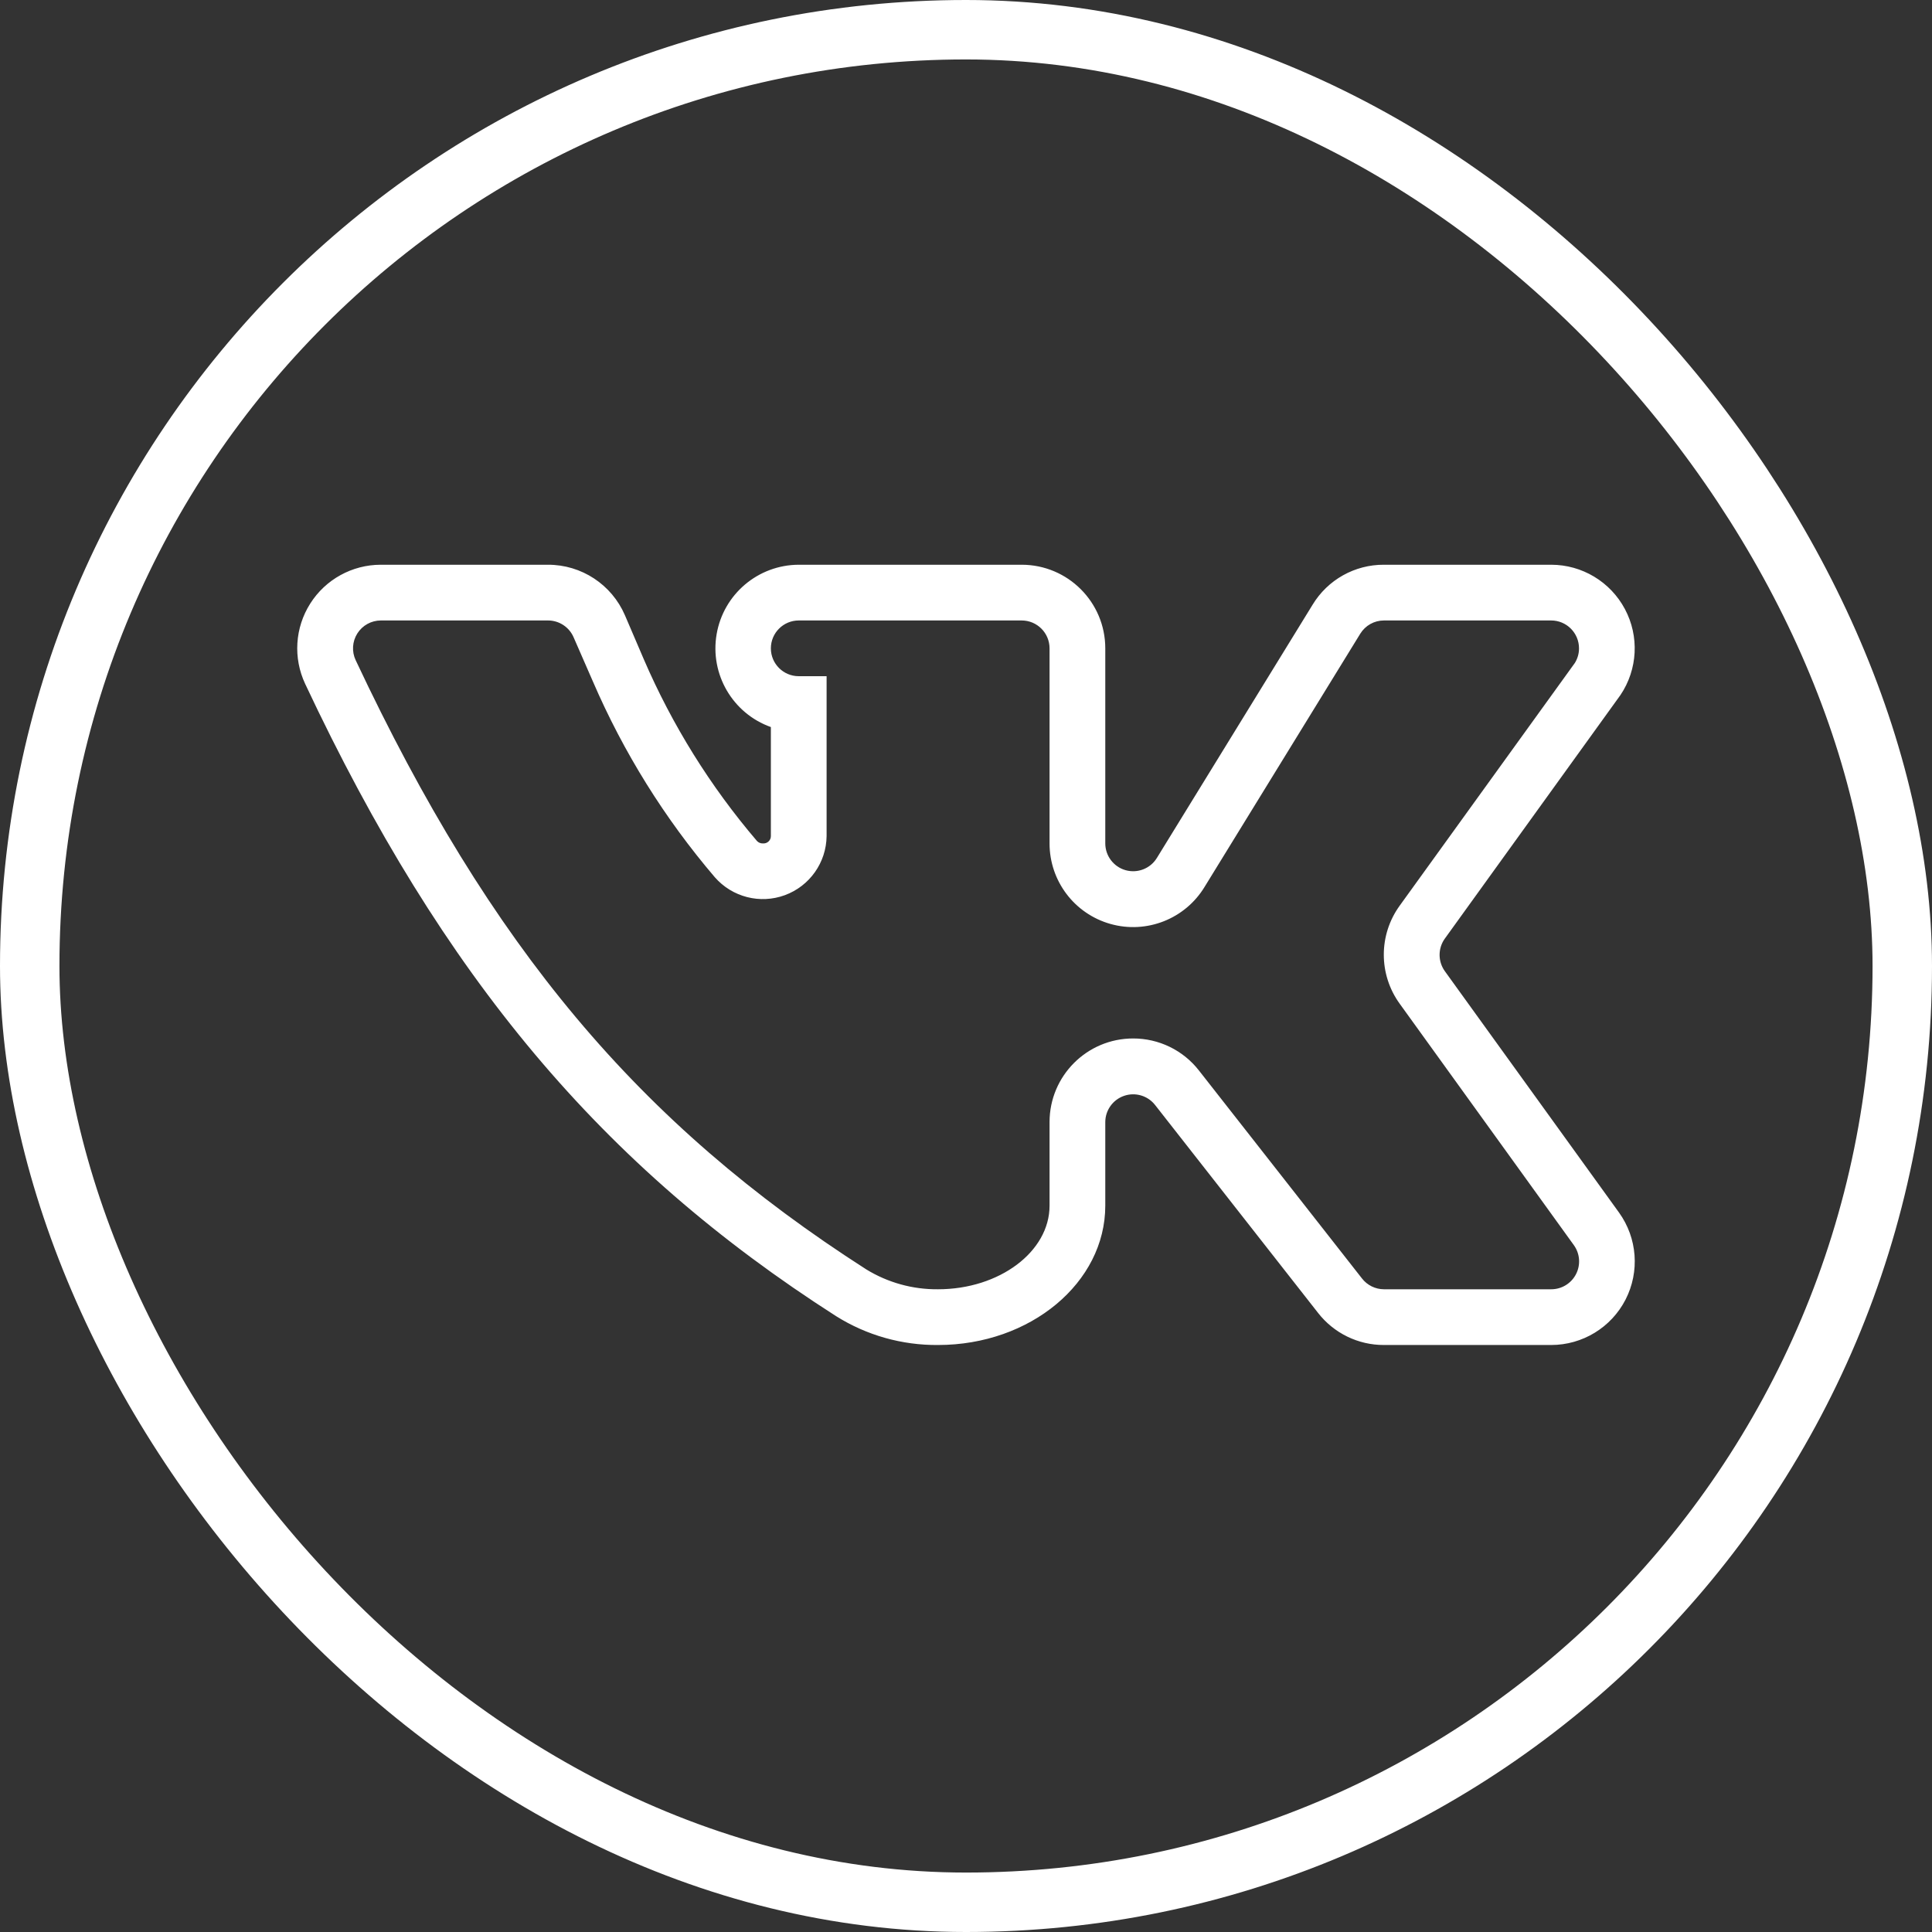
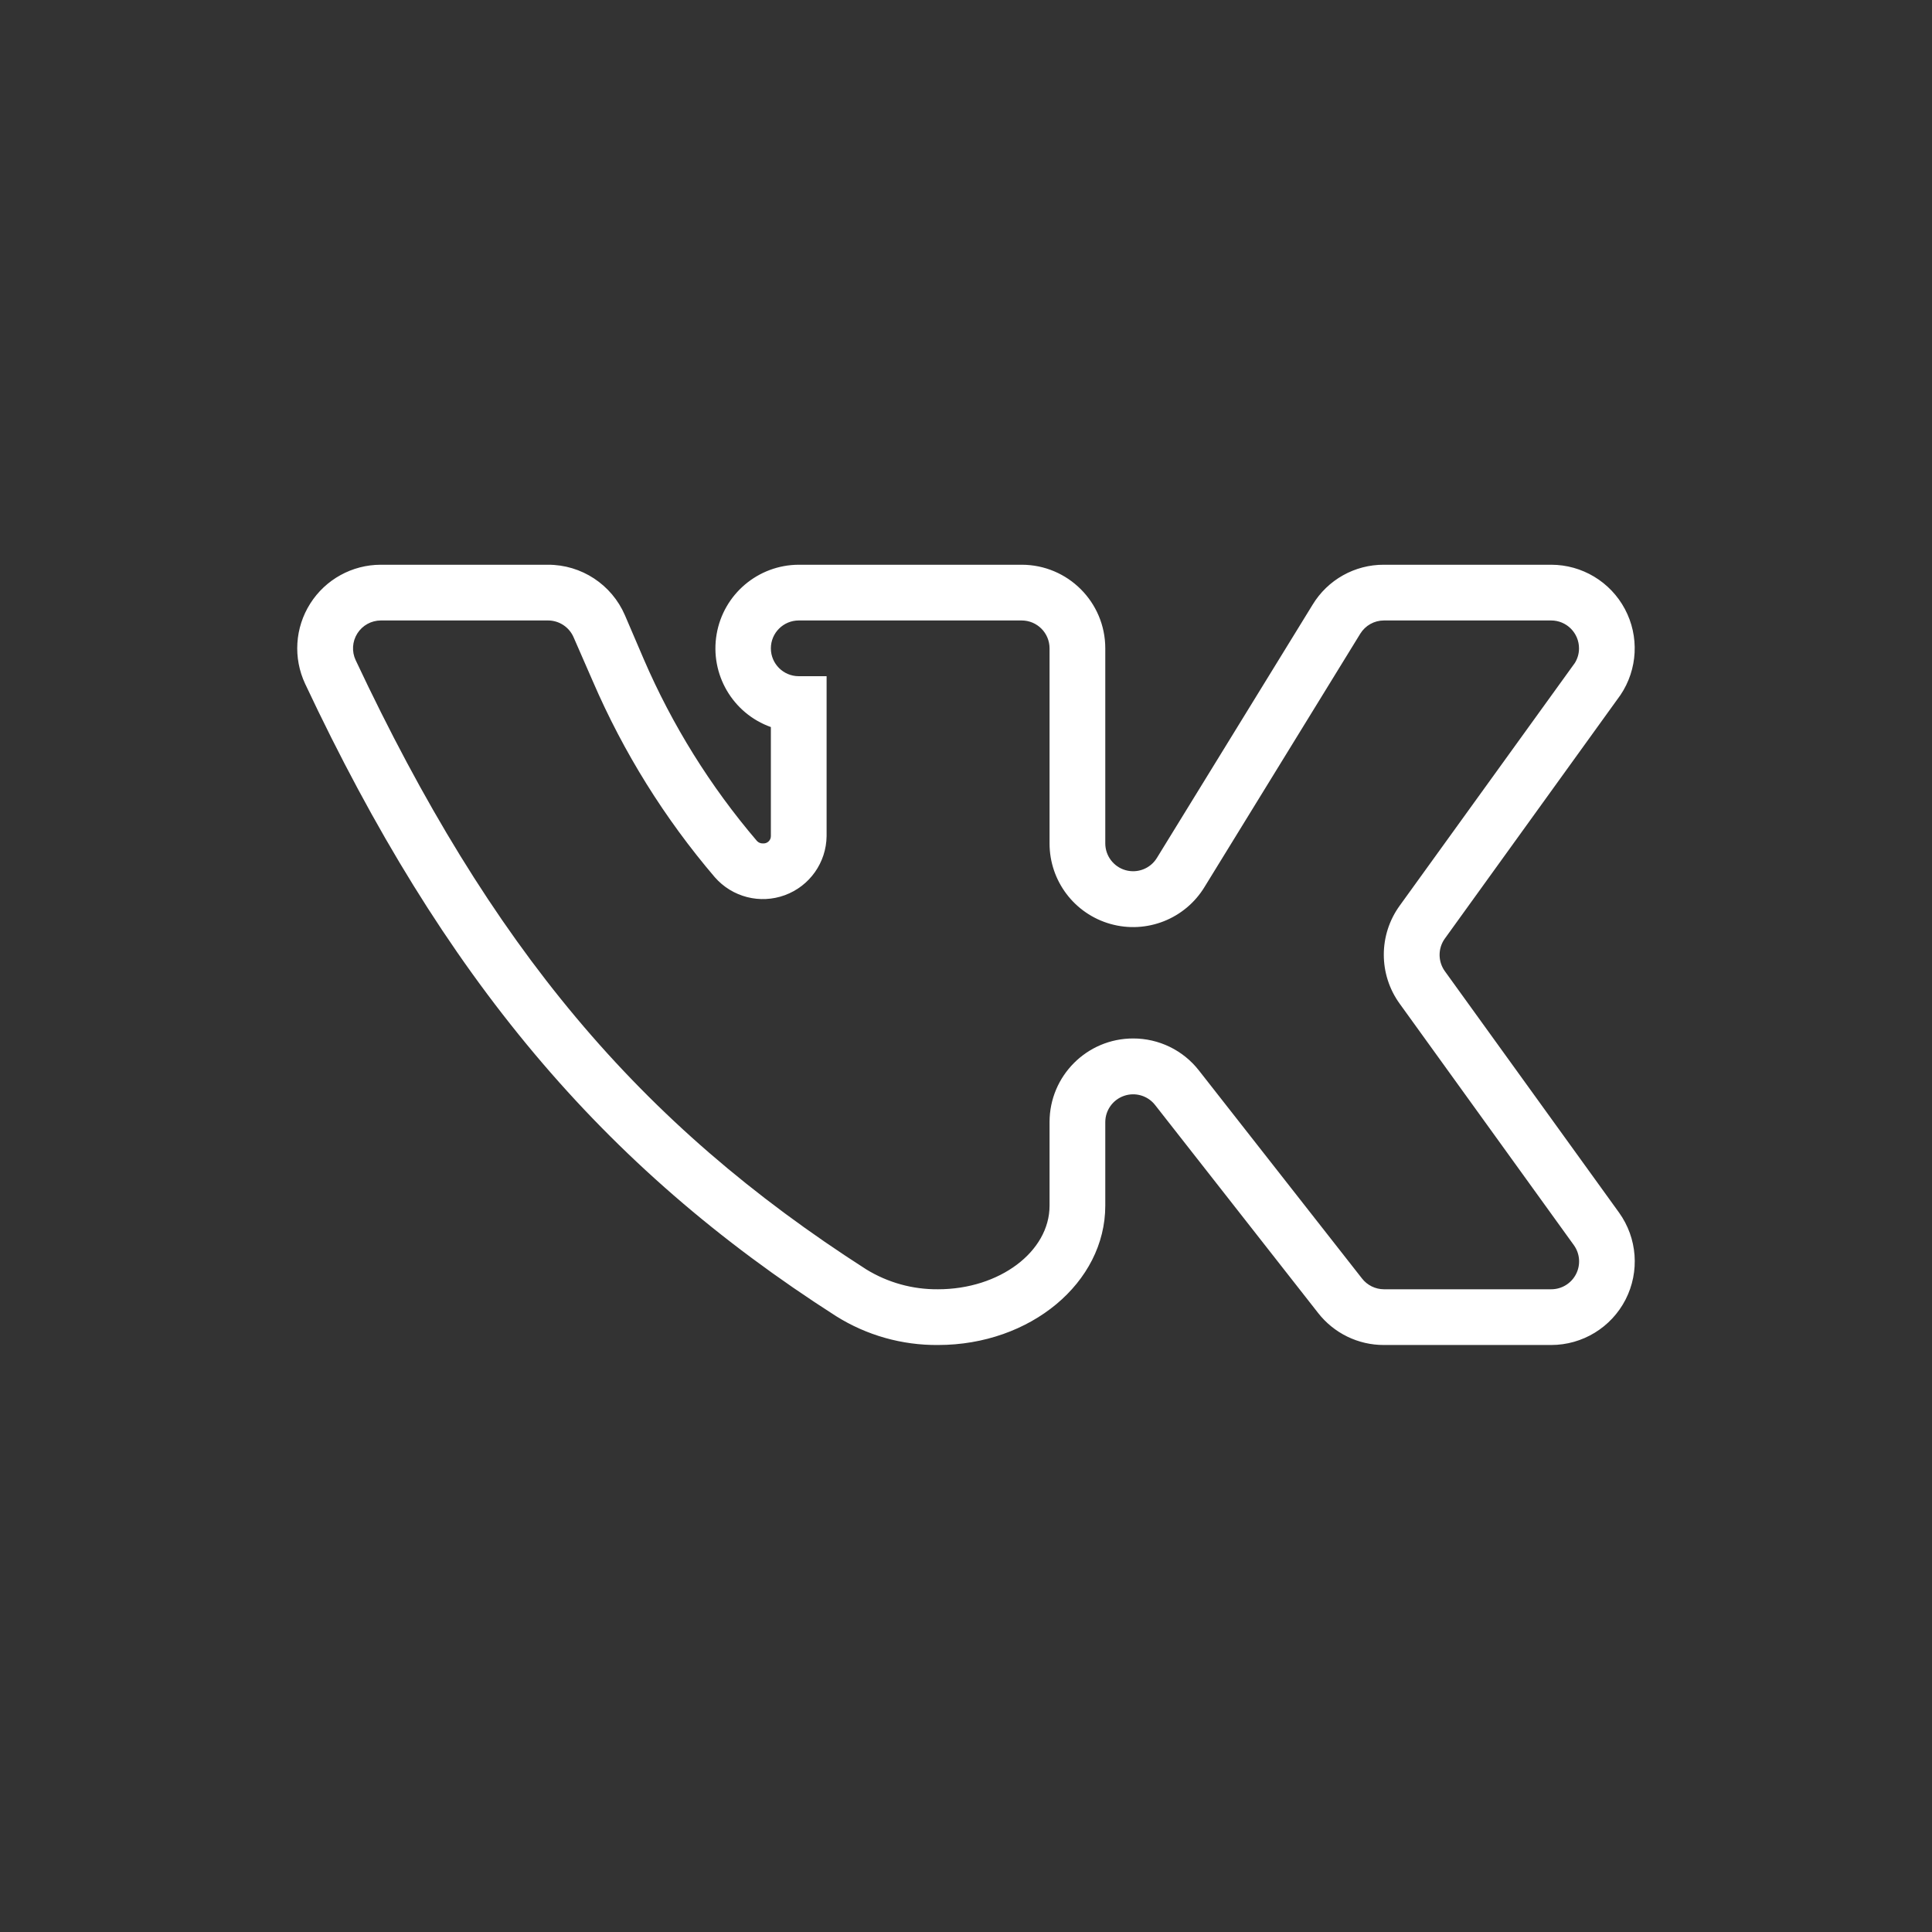
<svg xmlns="http://www.w3.org/2000/svg" width="65" height="65" viewBox="0 0 65 65" fill="none">
  <rect x="0" y="0" width="65" height="65" fill="#333333" stroke="none" />
-   <rect x="1" y="1" width="63" height="63" rx="31.5" stroke="white" stroke-width="2" />
  <path d="M52.187 45.251H46.561C45.696 45.254 44.878 44.855 44.346 44.173L38.862 37.177C38.616 36.862 38.197 36.738 37.819 36.868C37.442 36.997 37.187 37.352 37.186 37.751V40.563C37.186 43.154 34.666 45.251 31.561 45.251C30.347 45.262 29.155 44.925 28.127 44.279C20.251 39.239 14.907 32.876 10.267 23.008C9.858 22.137 9.922 21.118 10.438 20.306C10.953 19.493 11.848 19.001 12.81 19H18.435C19.561 18.997 20.579 19.666 21.025 20.699L21.658 22.176C22.614 24.394 23.898 26.457 25.467 28.294C25.518 28.349 25.591 28.379 25.666 28.376C25.735 28.382 25.804 28.359 25.855 28.312C25.907 28.265 25.936 28.199 25.935 28.129V24.461C24.648 24.002 23.879 22.683 24.11 21.337C24.341 19.99 25.506 19.005 26.873 19H34.373C35.926 19 37.186 20.259 37.186 21.813V28.376C37.187 28.794 37.465 29.162 37.867 29.276C38.27 29.39 38.7 29.224 38.92 28.868L44.159 20.348C44.667 19.507 45.579 18.995 46.561 19H52.187C53.226 19 54.18 19.574 54.668 20.491C55.157 21.409 55.099 22.521 54.519 23.383L48.612 31.575C48.374 31.903 48.374 32.348 48.612 32.677L54.472 40.798C55.087 41.655 55.171 42.784 54.69 43.723C54.208 44.661 53.242 45.251 52.187 45.251ZM38.123 34.938C38.989 34.937 39.806 35.334 40.338 36.017L45.823 43.013C46 43.241 46.272 43.375 46.561 43.376H52.187C52.54 43.377 52.863 43.18 53.024 42.866C53.185 42.551 53.156 42.174 52.948 41.888L47.089 33.766C46.379 32.783 46.379 31.456 47.089 30.473L52.984 22.305C53.076 22.157 53.125 21.987 53.124 21.813C53.124 21.295 52.705 20.875 52.187 20.875H46.561C46.236 20.875 45.935 21.044 45.765 21.32L40.526 29.84C39.87 30.918 38.577 31.427 37.363 31.086C36.148 30.745 35.31 29.637 35.311 28.376V21.813C35.311 21.295 34.891 20.875 34.373 20.875H26.873C26.355 20.875 25.935 21.295 25.935 21.813C25.935 22.33 26.355 22.75 26.873 22.75H27.81V28.129C27.8 29.019 27.241 29.81 26.406 30.117C25.571 30.424 24.633 30.183 24.048 29.512C22.36 27.534 20.977 25.314 19.947 22.926L19.302 21.449C19.155 21.101 18.814 20.874 18.435 20.875H12.81C12.49 20.877 12.193 21.041 12.022 21.312C11.851 21.583 11.83 21.922 11.966 22.211C16.501 31.856 21.482 37.798 29.146 42.708C29.872 43.153 30.709 43.385 31.561 43.376C33.623 43.376 35.311 42.111 35.311 40.563V37.751C35.311 36.197 36.57 34.938 38.123 34.938Z" fill="white" />
</svg>